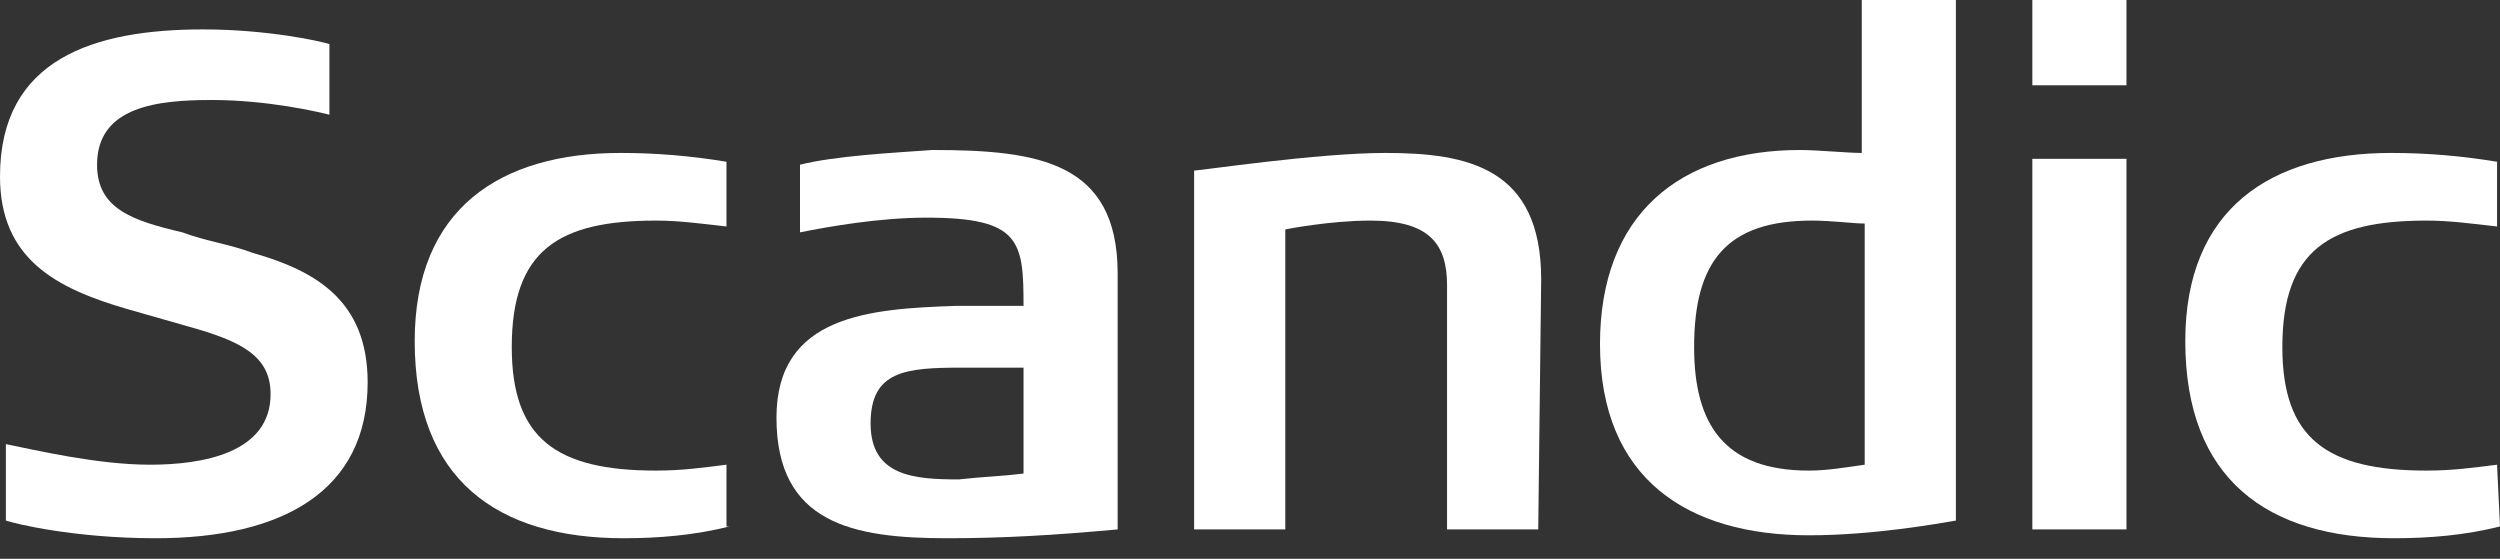
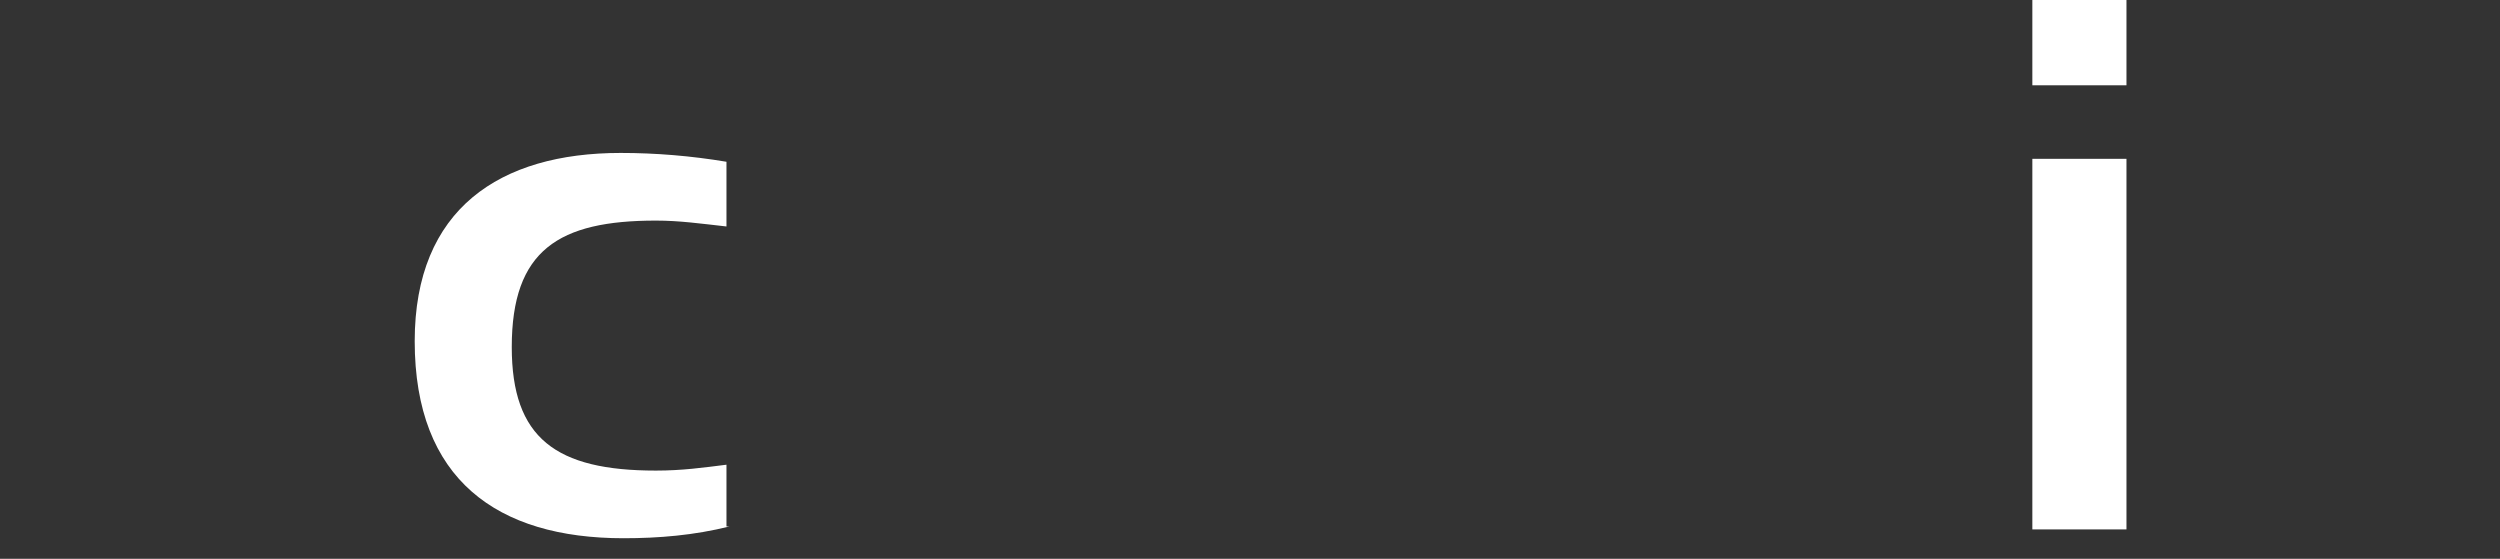
<svg xmlns="http://www.w3.org/2000/svg" version="1.1" id="Layer_2" x="0px" y="0px" viewBox="27 7.7 85 19" style="enable-background:new 27 7.7 85 19;" xml:space="preserve">
  <rect x="27" y="7.7" width="85" height="19" fill="#333333" stroke="none" />
  <style type="text/css">
	.st0{fill:#FFFFFF;}
</style>
  <path class="st0" d="M51.8,25.6c-1.2,0.3-2.4,0.4-3.6,0.4c-4.3,0-7.1-2-7.1-6.7c0-4.5,2.9-6.4,7-6.4c1.2,0,2.4,0.1,3.6,0.3v2.2  c-0.9-0.1-1.6-0.2-2.4-0.2c-3.3,0-4.9,1-4.9,4.3c0,3.1,1.5,4.2,4.9,4.2c0.9,0,1.6-0.1,2.4-0.2v2.1H51.8z" />
  <path class="st0" d="M96.1,25.7h3.2V13.1h-3.2V25.7z M96.1,10.6h3.2V7.7h-3.2V10.6z" />
-   <path class="st0" d="M93.5,25.4c-0.6,0.1-2.8,0.5-5,0.5c-4.1,0-7.1-1.9-7.1-6.5c0-4.4,2.7-6.6,6.8-6.6c0.6,0,1.6,0.1,2.1,0.1V7.7  h3.2C93.5,8.3,93.5,25.1,93.5,25.4 M90.4,23.5v-8.2c-0.4,0-1.1-0.1-1.8-0.1c-2.9,0-4,1.4-4,4.3c0,2.6,1,4.2,3.9,4.2  C89.1,23.7,89.7,23.6,90.4,23.5" />
-   <path class="st0" d="M79.3,25.7h-3.1v-8.3c0-1.4-0.6-2.2-2.6-2.2c-1.4,0-2.9,0.3-2.9,0.3v10.2h-3.1V13.5c0.2,0,4.2-0.6,6.5-0.6  c2.8,0,5.3,0.5,5.3,4.3L79.3,25.7L79.3,25.7z" />
-   <path class="st0" d="M65,25.7c-2.2,0.2-3.9,0.3-5.8,0.3c-3.2,0-5.8-0.5-5.8-4.1c0-3.5,3.2-3.7,6.1-3.8c0.7,0,1.5,0,2.3,0  c0-2.2-0.1-3-3.3-3c-1.6,0-3.3,0.3-4.3,0.5v-2.3c1.2-0.3,3.1-0.4,4.5-0.5c3.6,0,6.3,0.4,6.3,4.2V25.7z M61.8,23.8v-3.6  c-0.6,0-1.7,0-2.1,0c-1.9,0-3.1,0.1-3.1,1.9s1.5,1.9,3,1.9C60.5,23.9,61,23.9,61.8,23.8" />
-   <path class="st0" d="M112,25.6c-1.2,0.3-2.4,0.4-3.6,0.4c-4.3,0-7.1-2-7.1-6.7c0-4.5,2.9-6.4,7-6.4c1.2,0,2.4,0.1,3.6,0.3v2.2  c-0.9-0.1-1.6-0.2-2.4-0.2c-3.3,0-4.9,1-4.9,4.3c0,3.1,1.5,4.2,4.9,4.2c0.9,0,1.6-0.1,2.4-0.2L112,25.6L112,25.6z" />
-   <path class="st0" d="M39.5,20.7c0,3.7-2.9,5.3-7.2,5.3c-2.8,0-4.8-0.5-5.1-0.6v-2.6c1,0.2,3.1,0.7,4.9,0.7c1.8,0,4.1-0.4,4.1-2.4  c0-1.3-1-1.8-2.8-2.3c-0.7-0.2-1.4-0.4-2.1-0.6c-2.4-0.7-4.3-1.7-4.3-4.5c0-4,3.2-5,6.9-5c2.2,0,4,0.4,4.3,0.5v2.4  c-0.4-0.1-2.1-0.5-4-0.5c-1.8,0-3.9,0.2-3.9,2.2c0,1.5,1.2,1.9,2.9,2.3c0.8,0.3,1.6,0.4,2.4,0.7C37.7,16.9,39.5,17.9,39.5,20.7" />
</svg>